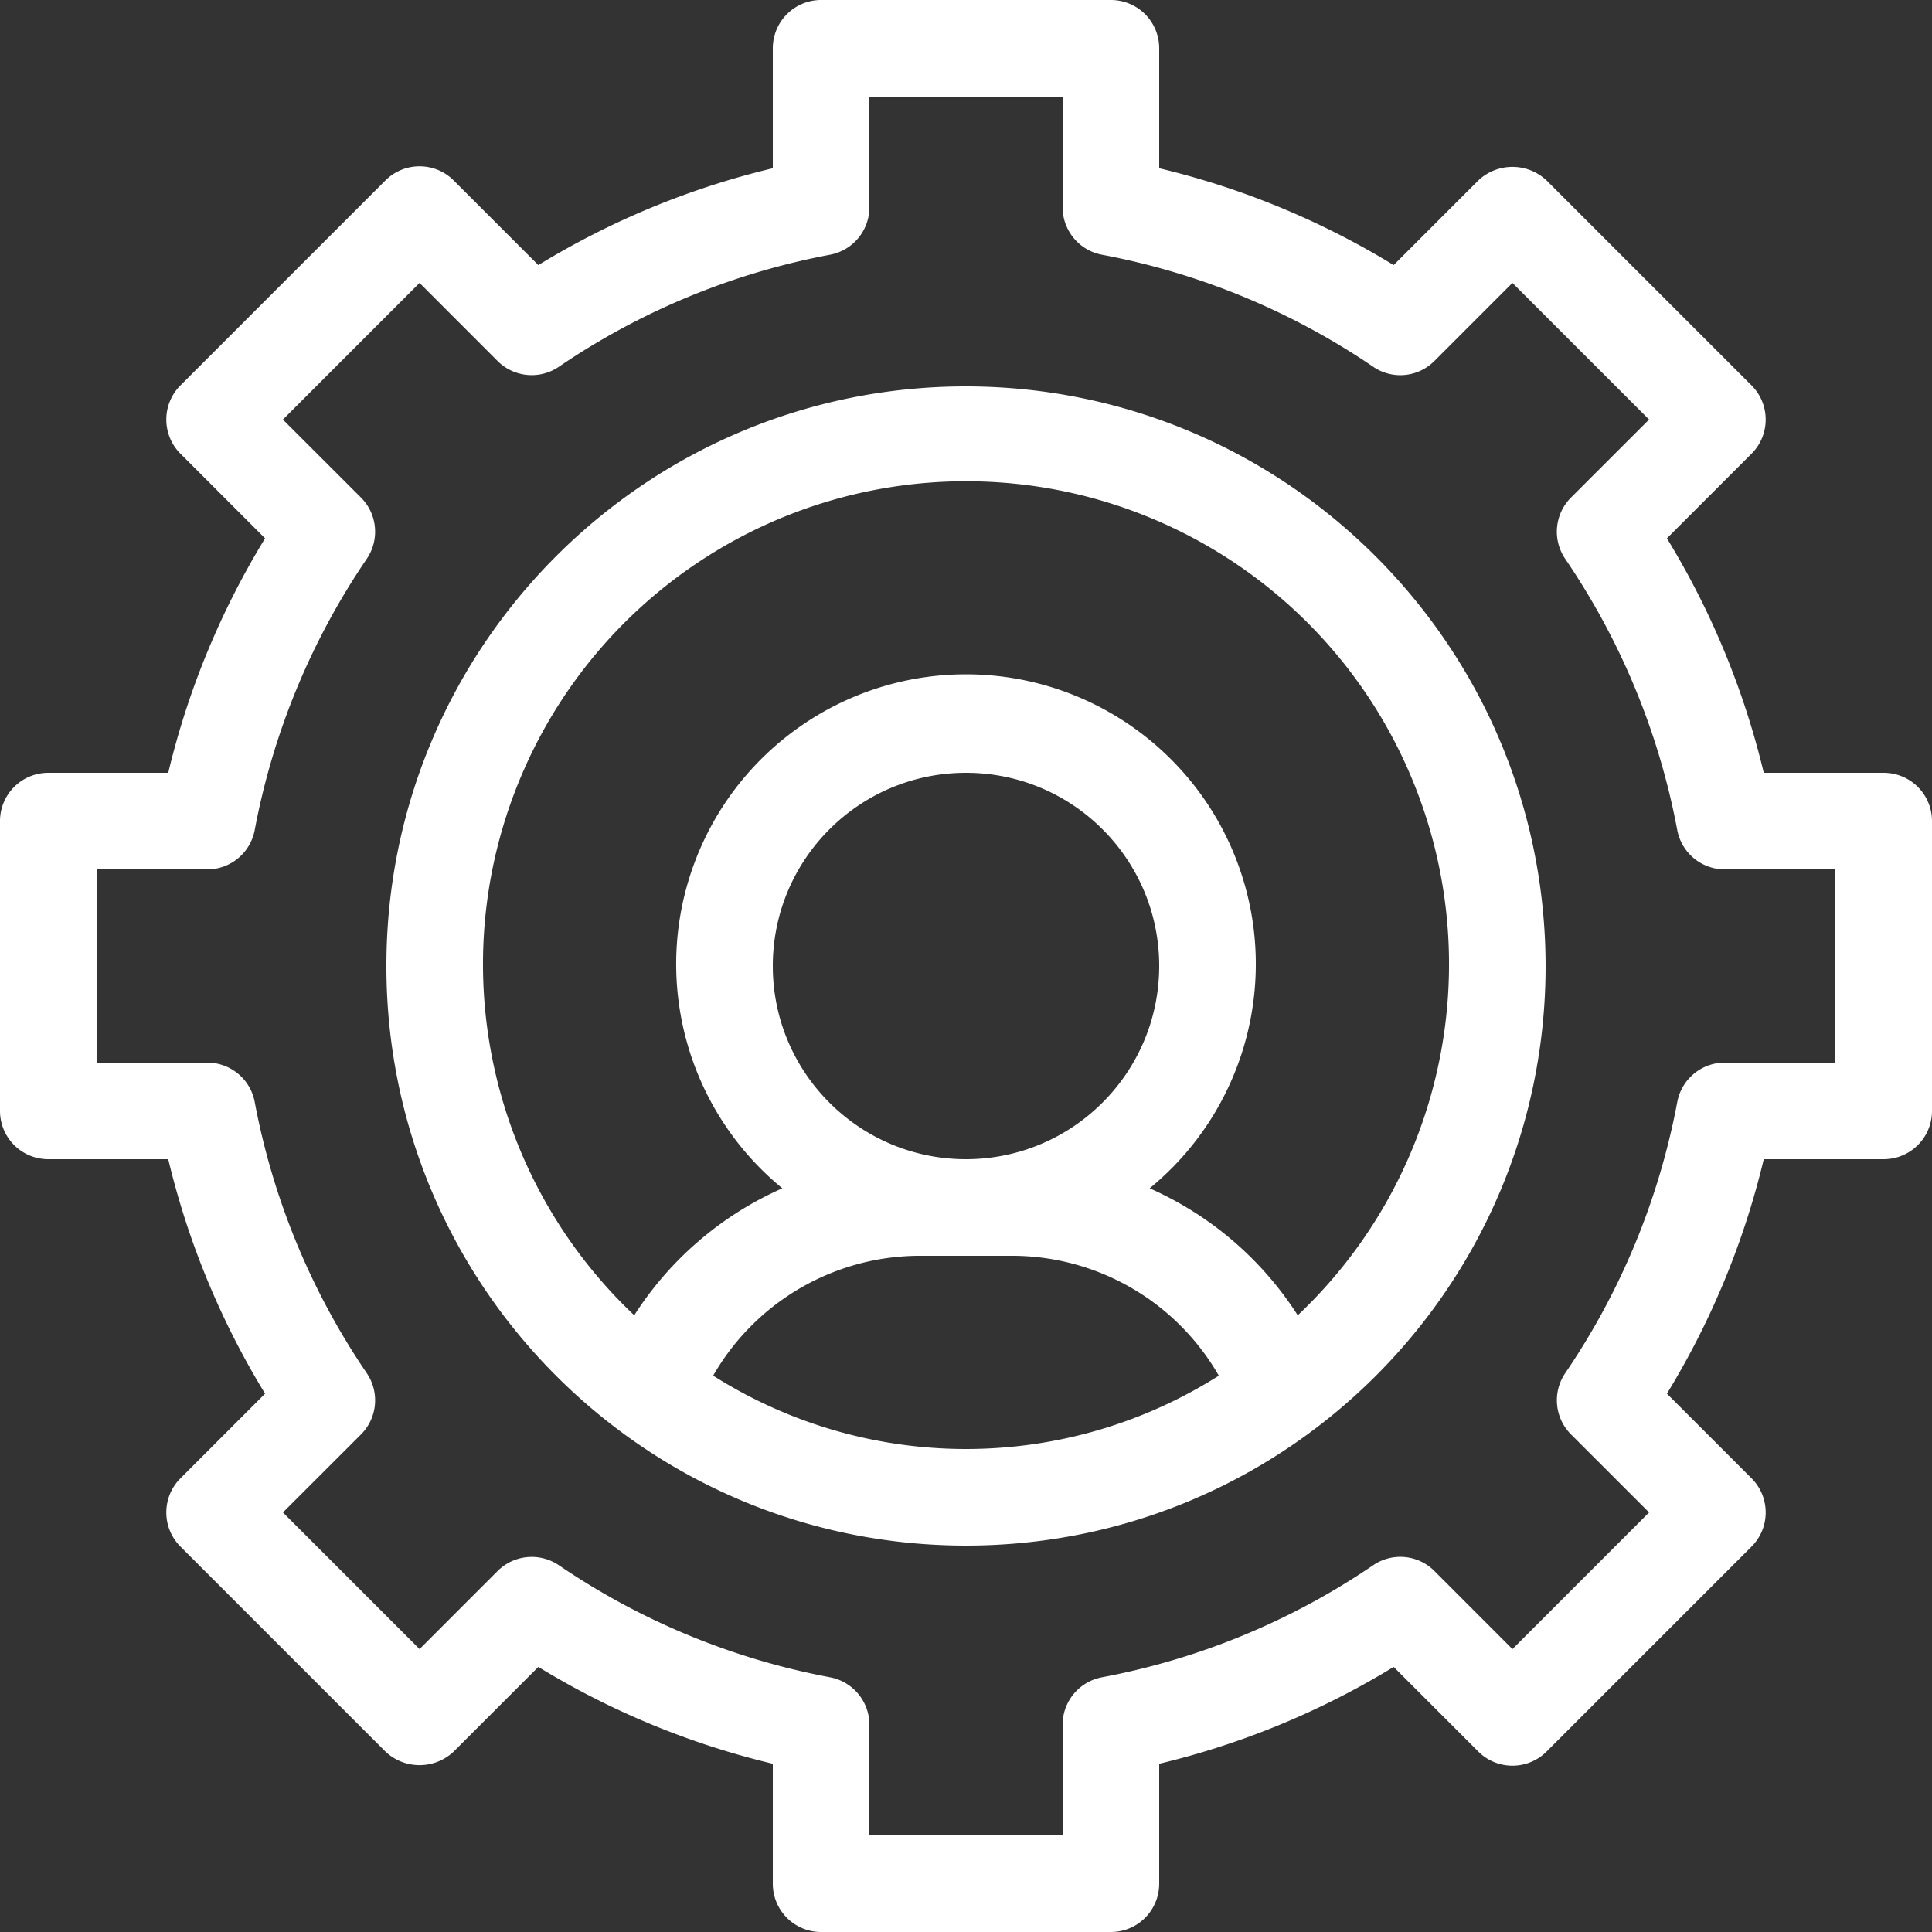
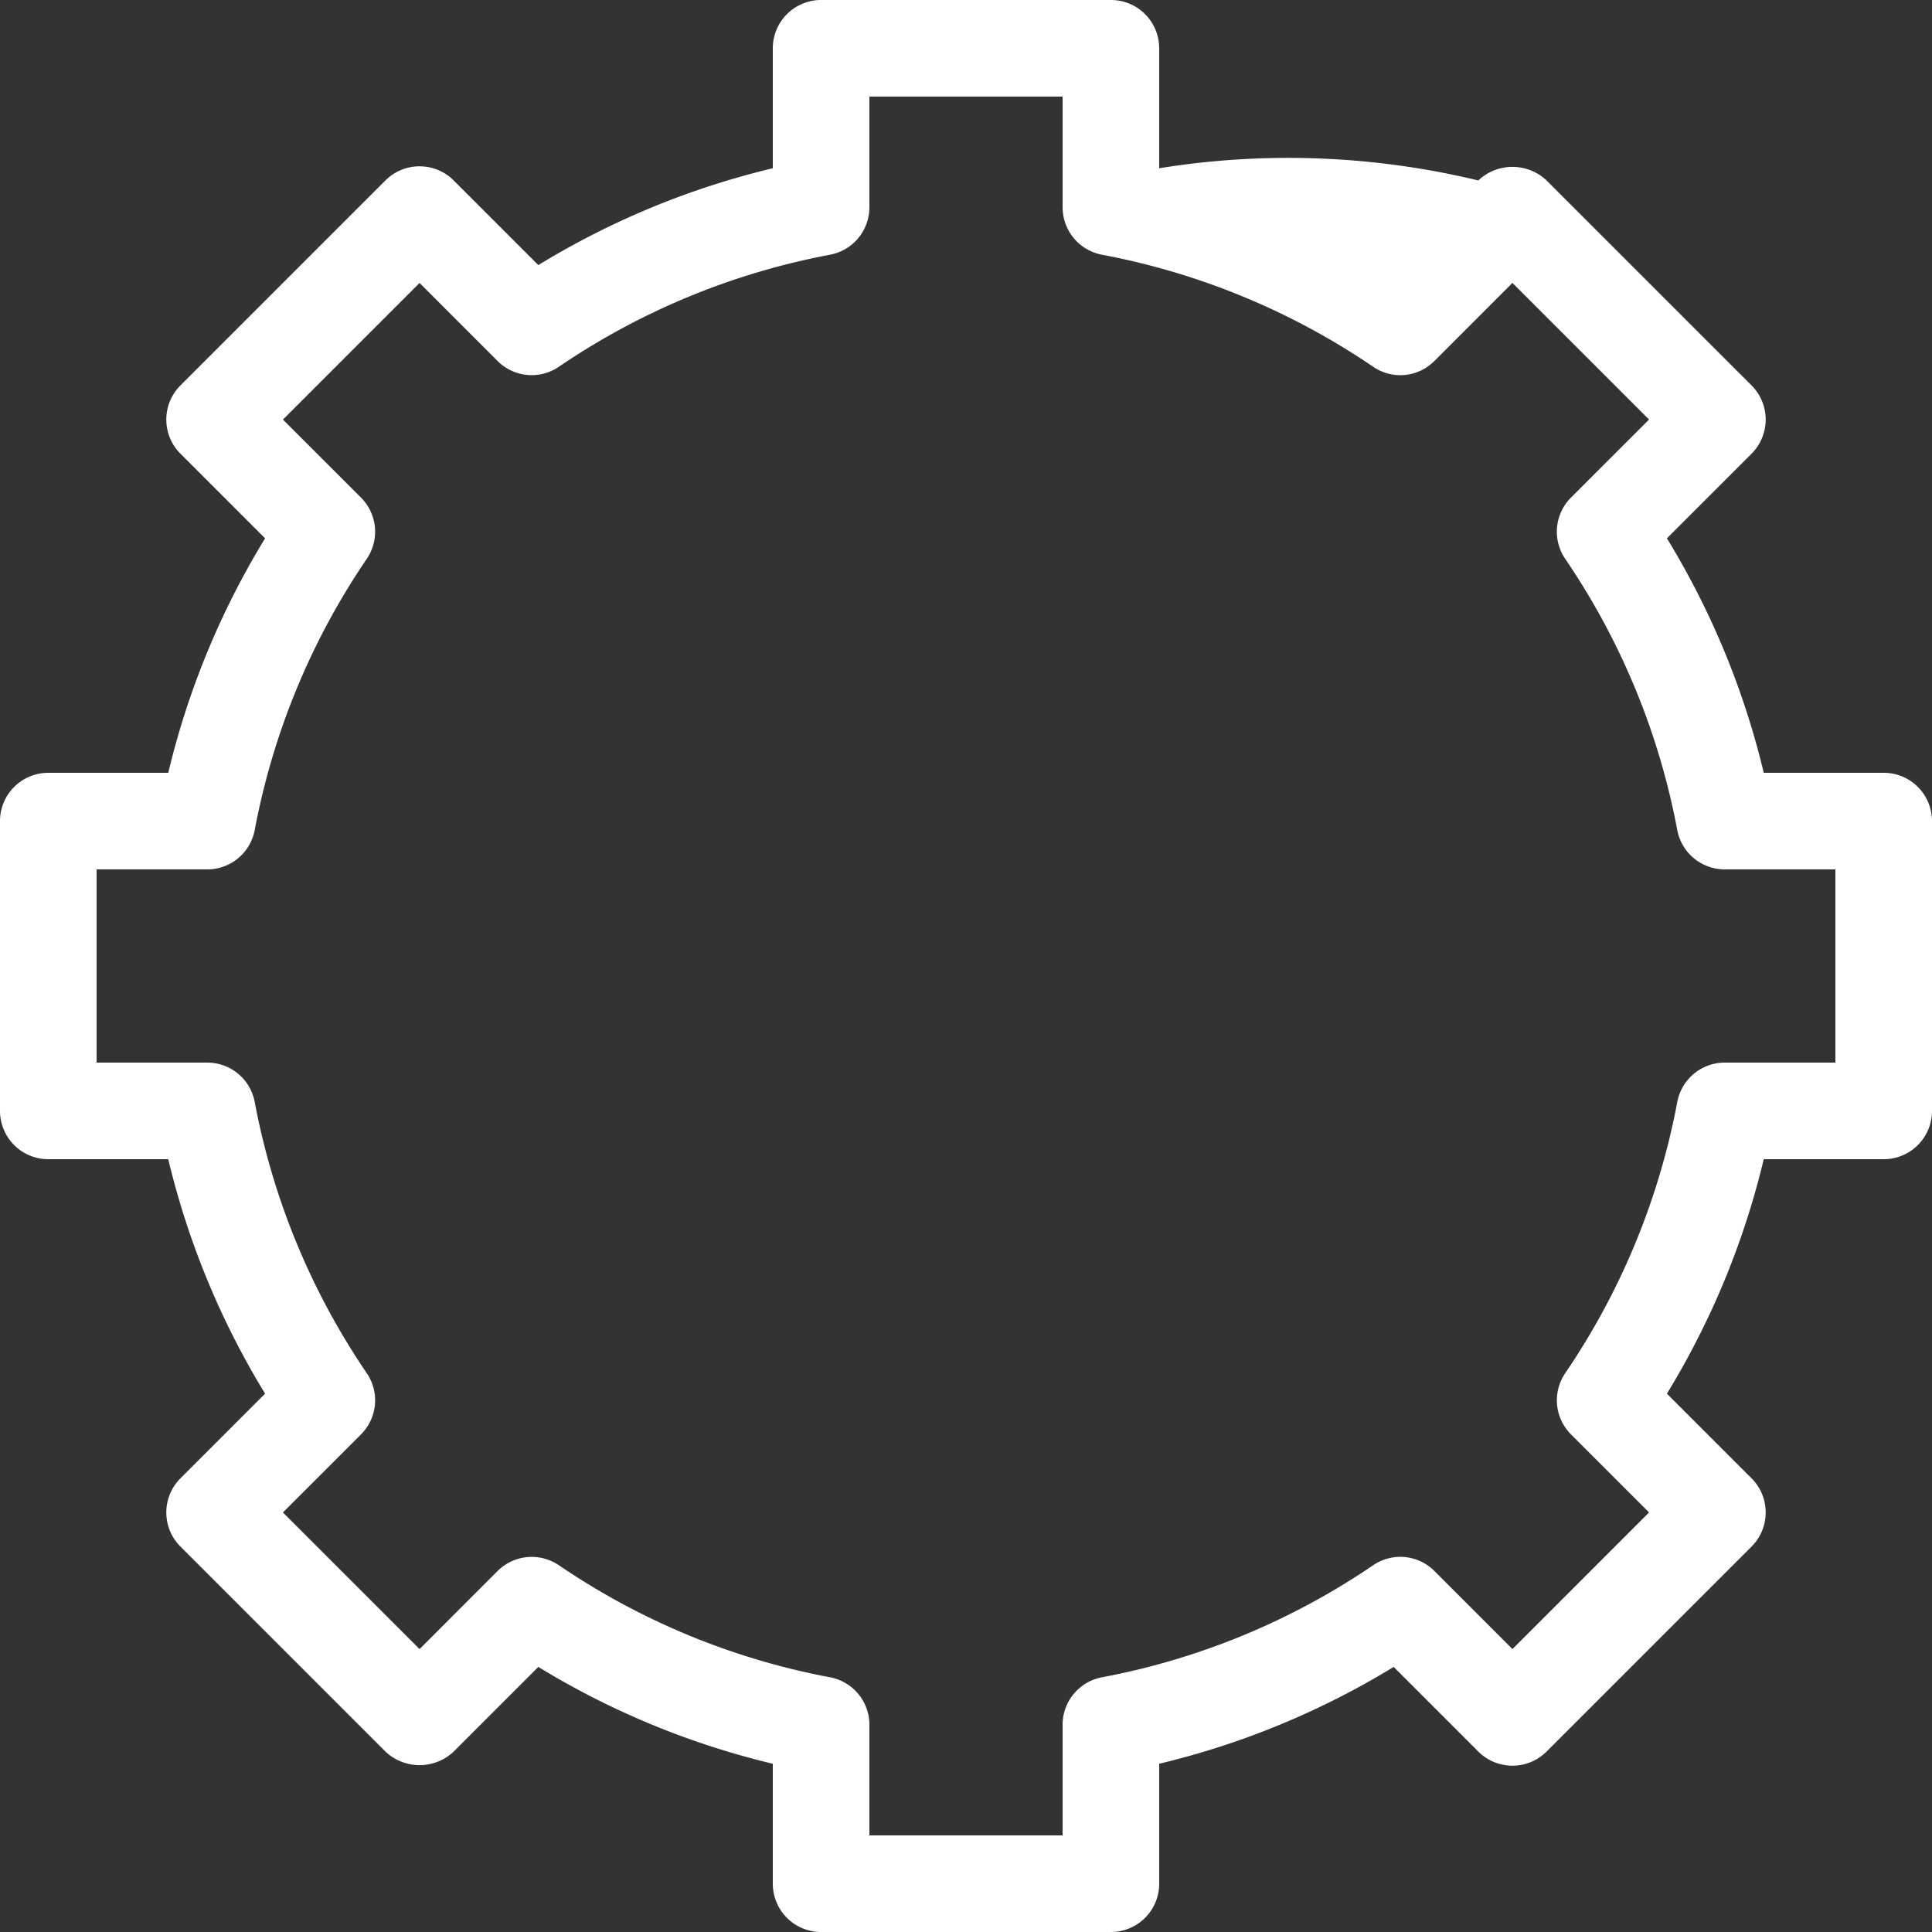
<svg xmlns="http://www.w3.org/2000/svg" width="512" height="512" x="0" y="0" viewBox="0 0 426.667 426.667" style="enable-background:new 0 0 512 512" xml:space="preserve">
  <rect x="0" y="0" width="426.667" height="426.667" fill="#333333" stroke="none" />
  <g>
-     <path d="M213.332 85.332c-70.691 0-128 57.309-128 128 0 70.695 57.309 128 128 128 70.695 0 128-57.305 128-128-.074-70.66-57.34-127.922-128-128zm-55.836 218.469a52.727 52.727 0 0 1 45.172-26.469H224a52.705 52.705 0 0 1 45.164 26.473c-34.09 21.593-77.578 21.593-111.668-.004zM213.332 256c-23.562 0-42.664-19.102-42.664-42.668 0-23.562 19.102-42.664 42.664-42.664 23.566 0 42.668 19.102 42.668 42.664-.023 23.555-19.113 42.645-42.668 42.668zm73.266 34.477a74.7 74.7 0 0 0-32.703-28.051c20.918-17.14 28.804-45.578 19.707-71.043-9.102-25.465-33.227-42.465-60.27-42.465s-51.168 17-60.266 42.465c-9.101 25.465-1.21 53.902 19.707 71.043a74.656 74.656 0 0 0-32.707 28.047c-31.753-30.012-41.992-76.356-25.843-116.95 16.152-40.597 55.425-67.242 99.117-67.238 43.691 0 82.965 26.645 99.11 67.242 16.148 40.602 5.905 86.942-25.852 116.95zm0 0" fill="#ffffff" data-original="#000000" />
-     <path d="M416 170.668h-26.488a179.047 179.047 0 0 0-21.387-51.781l18.688-18.688c4.164-4.164 4.164-10.922 0-15.086L341.55 39.855c-4.23-4-10.852-4-15.082 0L307.78 58.543A178.938 178.938 0 0 0 256 37.156V10.668c0-2.832-1.121-5.543-3.121-7.547A10.676 10.676 0 0 0 245.332 0h-64a10.66 10.66 0 0 0-10.664 10.668v26.488a178.938 178.938 0 0 0-51.781 21.387l-18.688-18.688c-4.164-4.167-10.922-4.167-15.086 0L39.855 85.113c-4.167 4.164-4.167 10.922 0 15.086l18.688 18.688a178.938 178.938 0 0 0-21.387 51.781H10.668A10.66 10.66 0 0 0 0 181.332v64c0 2.832 1.121 5.543 3.121 7.547 2.004 2 4.715 3.121 7.547 3.121h26.488a178.938 178.938 0 0 0 21.387 51.781L39.855 326.47c-4.167 4.164-4.167 10.918 0 15.082l45.262 45.262c4.23 4 10.852 4 15.082 0l18.688-18.688a179.047 179.047 0 0 0 51.781 21.387V416a10.65 10.65 0 0 0 3.121 7.543c2 2.004 4.715 3.125 7.543 3.125h64A10.664 10.664 0 0 0 256 416v-26.488a179.047 179.047 0 0 0 51.781-21.387l18.688 18.688c4.164 4.164 10.918 4.164 15.082 0l45.262-45.262c4.167-4.164 4.167-10.918 0-15.082l-18.688-18.688A179.047 179.047 0 0 0 389.512 256H416a10.664 10.664 0 0 0 10.668-10.668v-64c0-2.828-1.121-5.543-3.125-7.543-2-2-4.715-3.125-7.543-3.121zm-10.668 64h-24.437c-5.122 0-9.52 3.644-10.477 8.676a158.358 158.358 0 0 1-24.742 59.894 10.652 10.652 0 0 0 1.273 13.54l17.239 17.23-30.176 30.18-17.227-17.239a10.632 10.632 0 0 0-13.543-1.273 158.358 158.358 0 0 1-59.894 24.742 10.662 10.662 0 0 0-8.68 10.477v24.437H192v-24.437c0-5.122-3.645-9.52-8.676-10.477a158.358 158.358 0 0 1-59.894-24.742 10.676 10.676 0 0 0-13.543 1.273L92.66 364.187l-30.18-30.175 17.239-17.227a10.656 10.656 0 0 0 1.27-13.543 158.414 158.414 0 0 1-24.739-59.894 10.666 10.666 0 0 0-10.48-8.68H21.332V192H45.77a10.67 10.67 0 0 0 10.48-8.676 158.414 158.414 0 0 1 24.738-59.894 10.656 10.656 0 0 0-1.27-13.543L62.48 92.66l30.176-30.176 17.227 17.239a10.651 10.651 0 0 0 13.543 1.27 158.396 158.396 0 0 1 59.89-24.74A10.667 10.667 0 0 0 192 45.77V21.332h42.668V45.77a10.67 10.67 0 0 0 8.676 10.48 158.414 158.414 0 0 1 59.894 24.738 10.607 10.607 0 0 0 13.54-1.27l17.23-17.238 30.176 30.176-17.243 17.227a10.66 10.66 0 0 0-1.27 13.543 158.27 158.27 0 0 1 24.74 59.89A10.673 10.673 0 0 0 380.894 192h24.437zm0 0" fill="#ffffff" data-original="#000000" />
+     <path d="M416 170.668h-26.488a179.047 179.047 0 0 0-21.387-51.781l18.688-18.688c4.164-4.164 4.164-10.922 0-15.086L341.55 39.855c-4.23-4-10.852-4-15.082 0A178.938 178.938 0 0 0 256 37.156V10.668c0-2.832-1.121-5.543-3.121-7.547A10.676 10.676 0 0 0 245.332 0h-64a10.66 10.66 0 0 0-10.664 10.668v26.488a178.938 178.938 0 0 0-51.781 21.387l-18.688-18.688c-4.164-4.167-10.922-4.167-15.086 0L39.855 85.113c-4.167 4.164-4.167 10.922 0 15.086l18.688 18.688a178.938 178.938 0 0 0-21.387 51.781H10.668A10.66 10.66 0 0 0 0 181.332v64c0 2.832 1.121 5.543 3.121 7.547 2.004 2 4.715 3.121 7.547 3.121h26.488a178.938 178.938 0 0 0 21.387 51.781L39.855 326.47c-4.167 4.164-4.167 10.918 0 15.082l45.262 45.262c4.23 4 10.852 4 15.082 0l18.688-18.688a179.047 179.047 0 0 0 51.781 21.387V416a10.65 10.65 0 0 0 3.121 7.543c2 2.004 4.715 3.125 7.543 3.125h64A10.664 10.664 0 0 0 256 416v-26.488a179.047 179.047 0 0 0 51.781-21.387l18.688 18.688c4.164 4.164 10.918 4.164 15.082 0l45.262-45.262c4.167-4.164 4.167-10.918 0-15.082l-18.688-18.688A179.047 179.047 0 0 0 389.512 256H416a10.664 10.664 0 0 0 10.668-10.668v-64c0-2.828-1.121-5.543-3.125-7.543-2-2-4.715-3.125-7.543-3.121zm-10.668 64h-24.437c-5.122 0-9.52 3.644-10.477 8.676a158.358 158.358 0 0 1-24.742 59.894 10.652 10.652 0 0 0 1.273 13.54l17.239 17.23-30.176 30.18-17.227-17.239a10.632 10.632 0 0 0-13.543-1.273 158.358 158.358 0 0 1-59.894 24.742 10.662 10.662 0 0 0-8.68 10.477v24.437H192v-24.437c0-5.122-3.645-9.52-8.676-10.477a158.358 158.358 0 0 1-59.894-24.742 10.676 10.676 0 0 0-13.543 1.273L92.66 364.187l-30.18-30.175 17.239-17.227a10.656 10.656 0 0 0 1.27-13.543 158.414 158.414 0 0 1-24.739-59.894 10.666 10.666 0 0 0-10.48-8.68H21.332V192H45.77a10.67 10.67 0 0 0 10.48-8.676 158.414 158.414 0 0 1 24.738-59.894 10.656 10.656 0 0 0-1.27-13.543L62.48 92.66l30.176-30.176 17.227 17.239a10.651 10.651 0 0 0 13.543 1.27 158.396 158.396 0 0 1 59.89-24.74A10.667 10.667 0 0 0 192 45.77V21.332h42.668V45.77a10.67 10.67 0 0 0 8.676 10.48 158.414 158.414 0 0 1 59.894 24.738 10.607 10.607 0 0 0 13.54-1.27l17.23-17.238 30.176 30.176-17.243 17.227a10.66 10.66 0 0 0-1.27 13.543 158.27 158.27 0 0 1 24.74 59.89A10.673 10.673 0 0 0 380.894 192h24.437zm0 0" fill="#ffffff" data-original="#000000" />
  </g>
</svg>